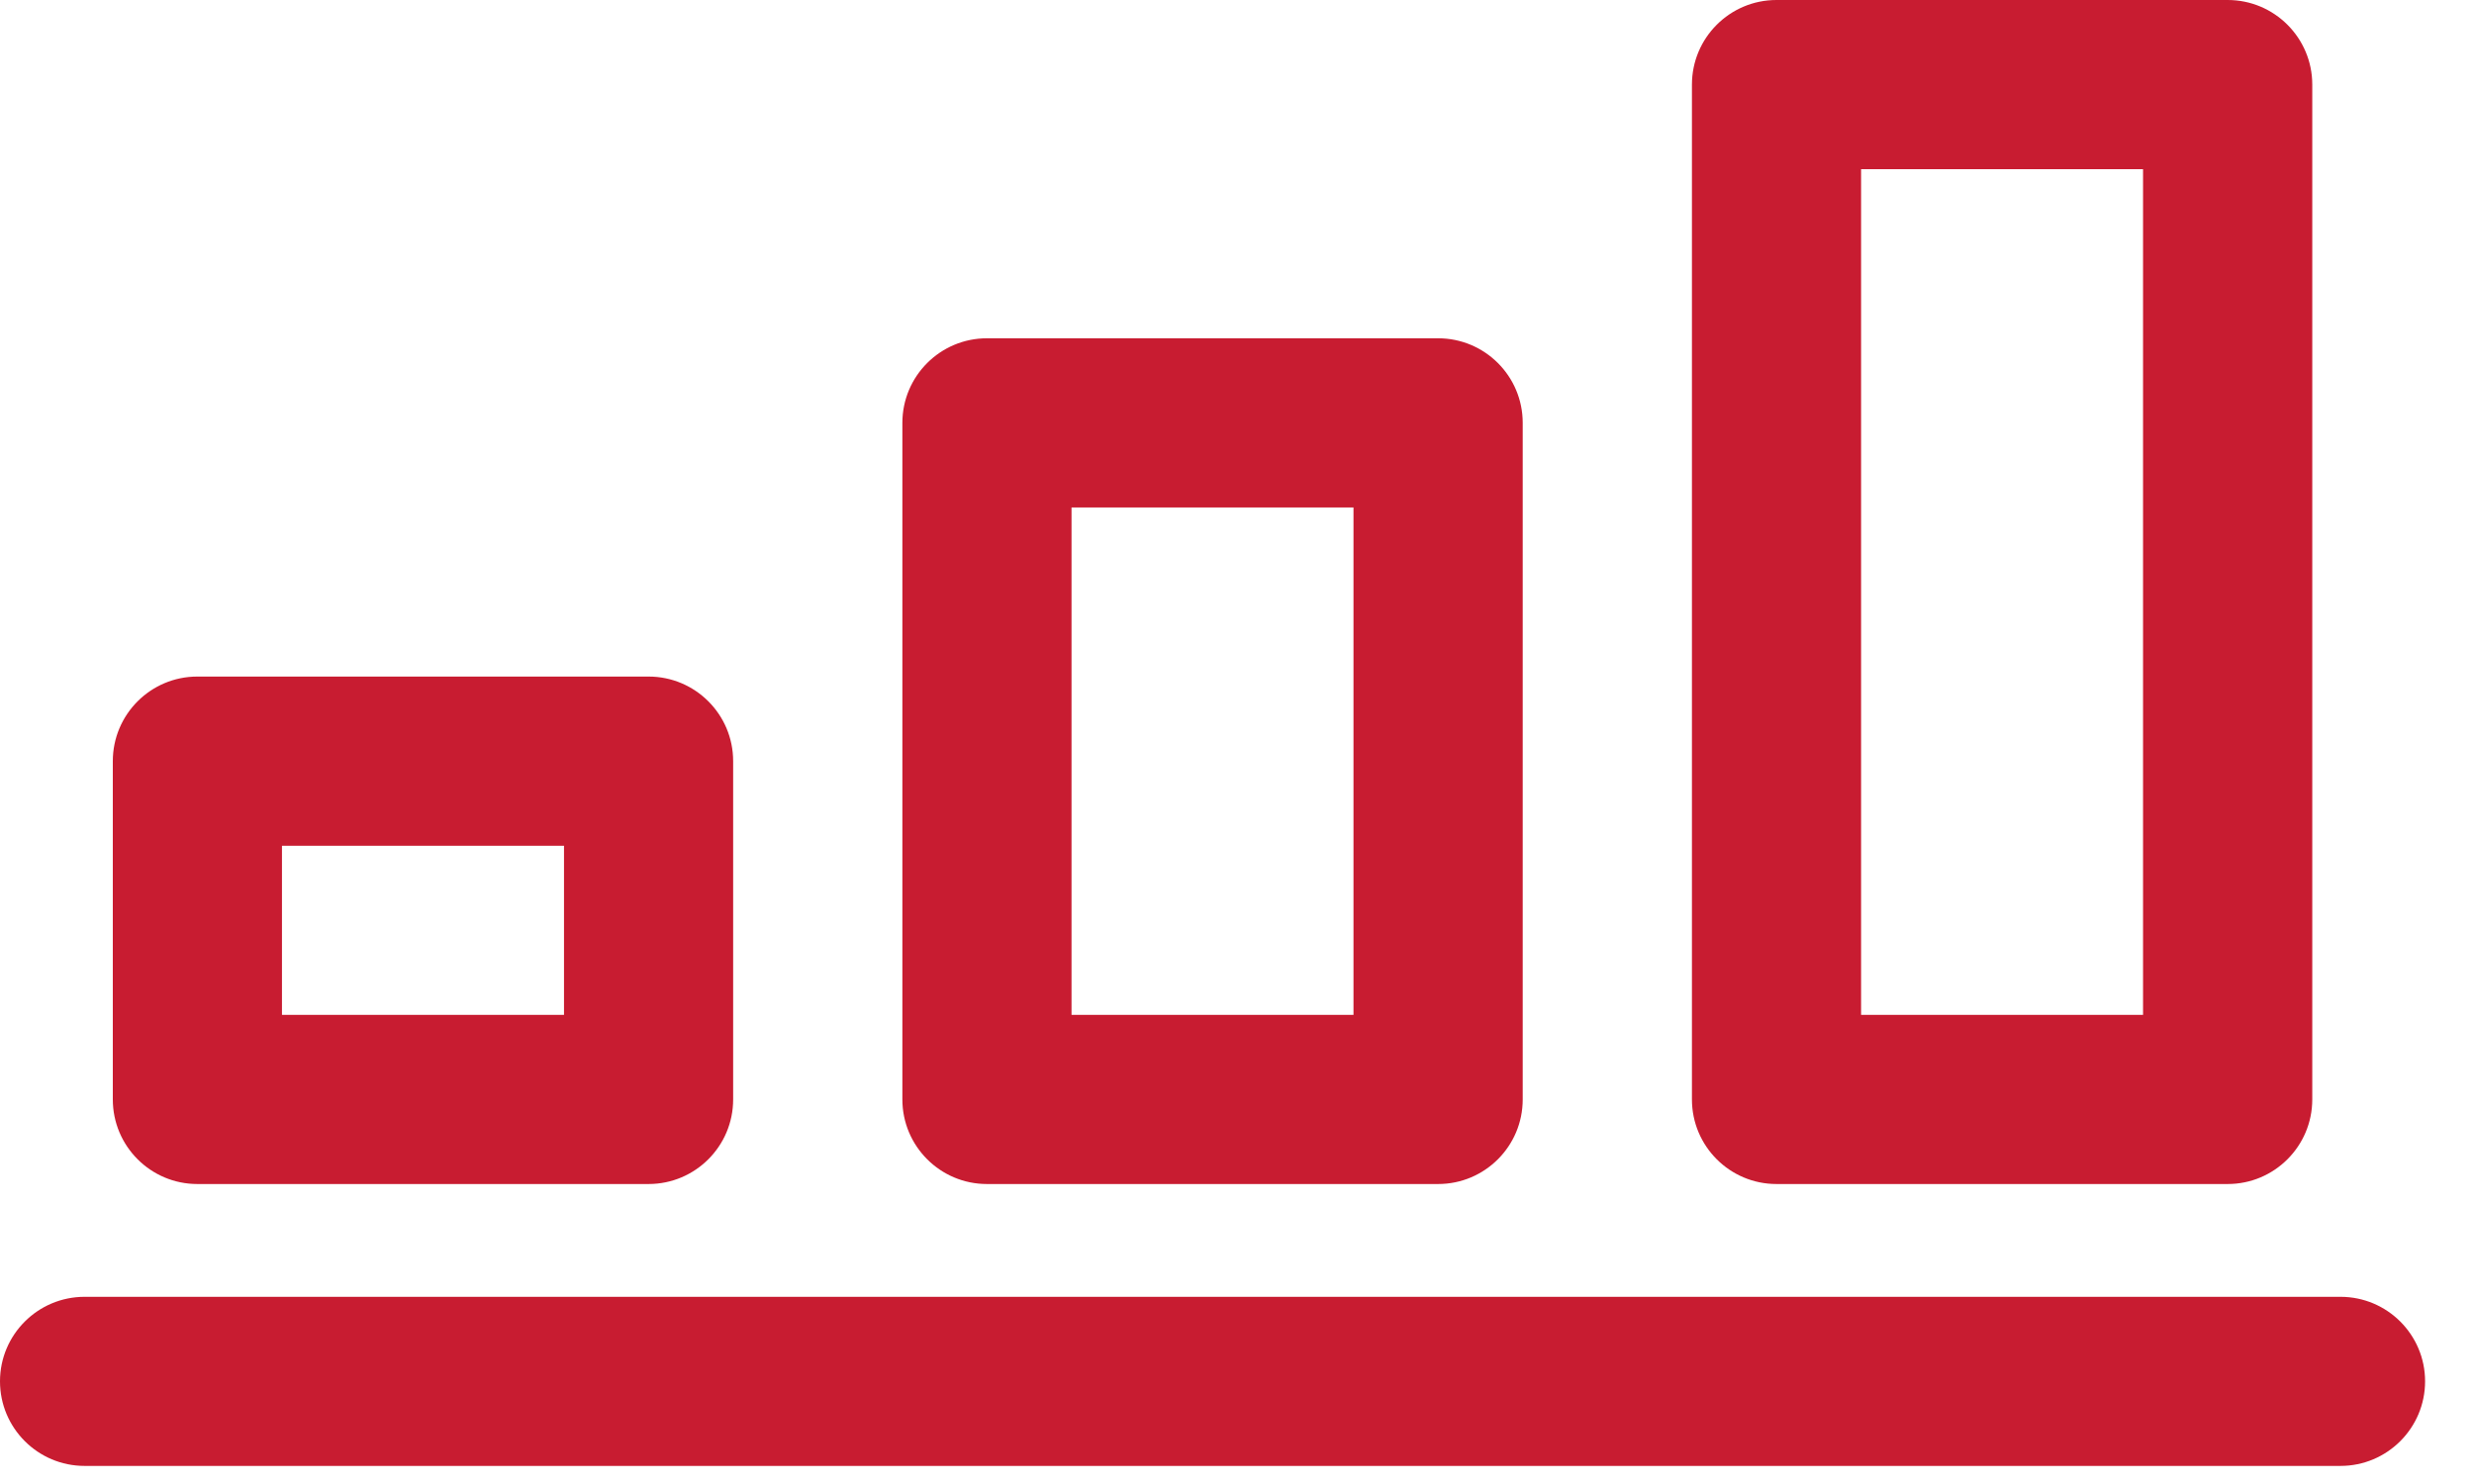
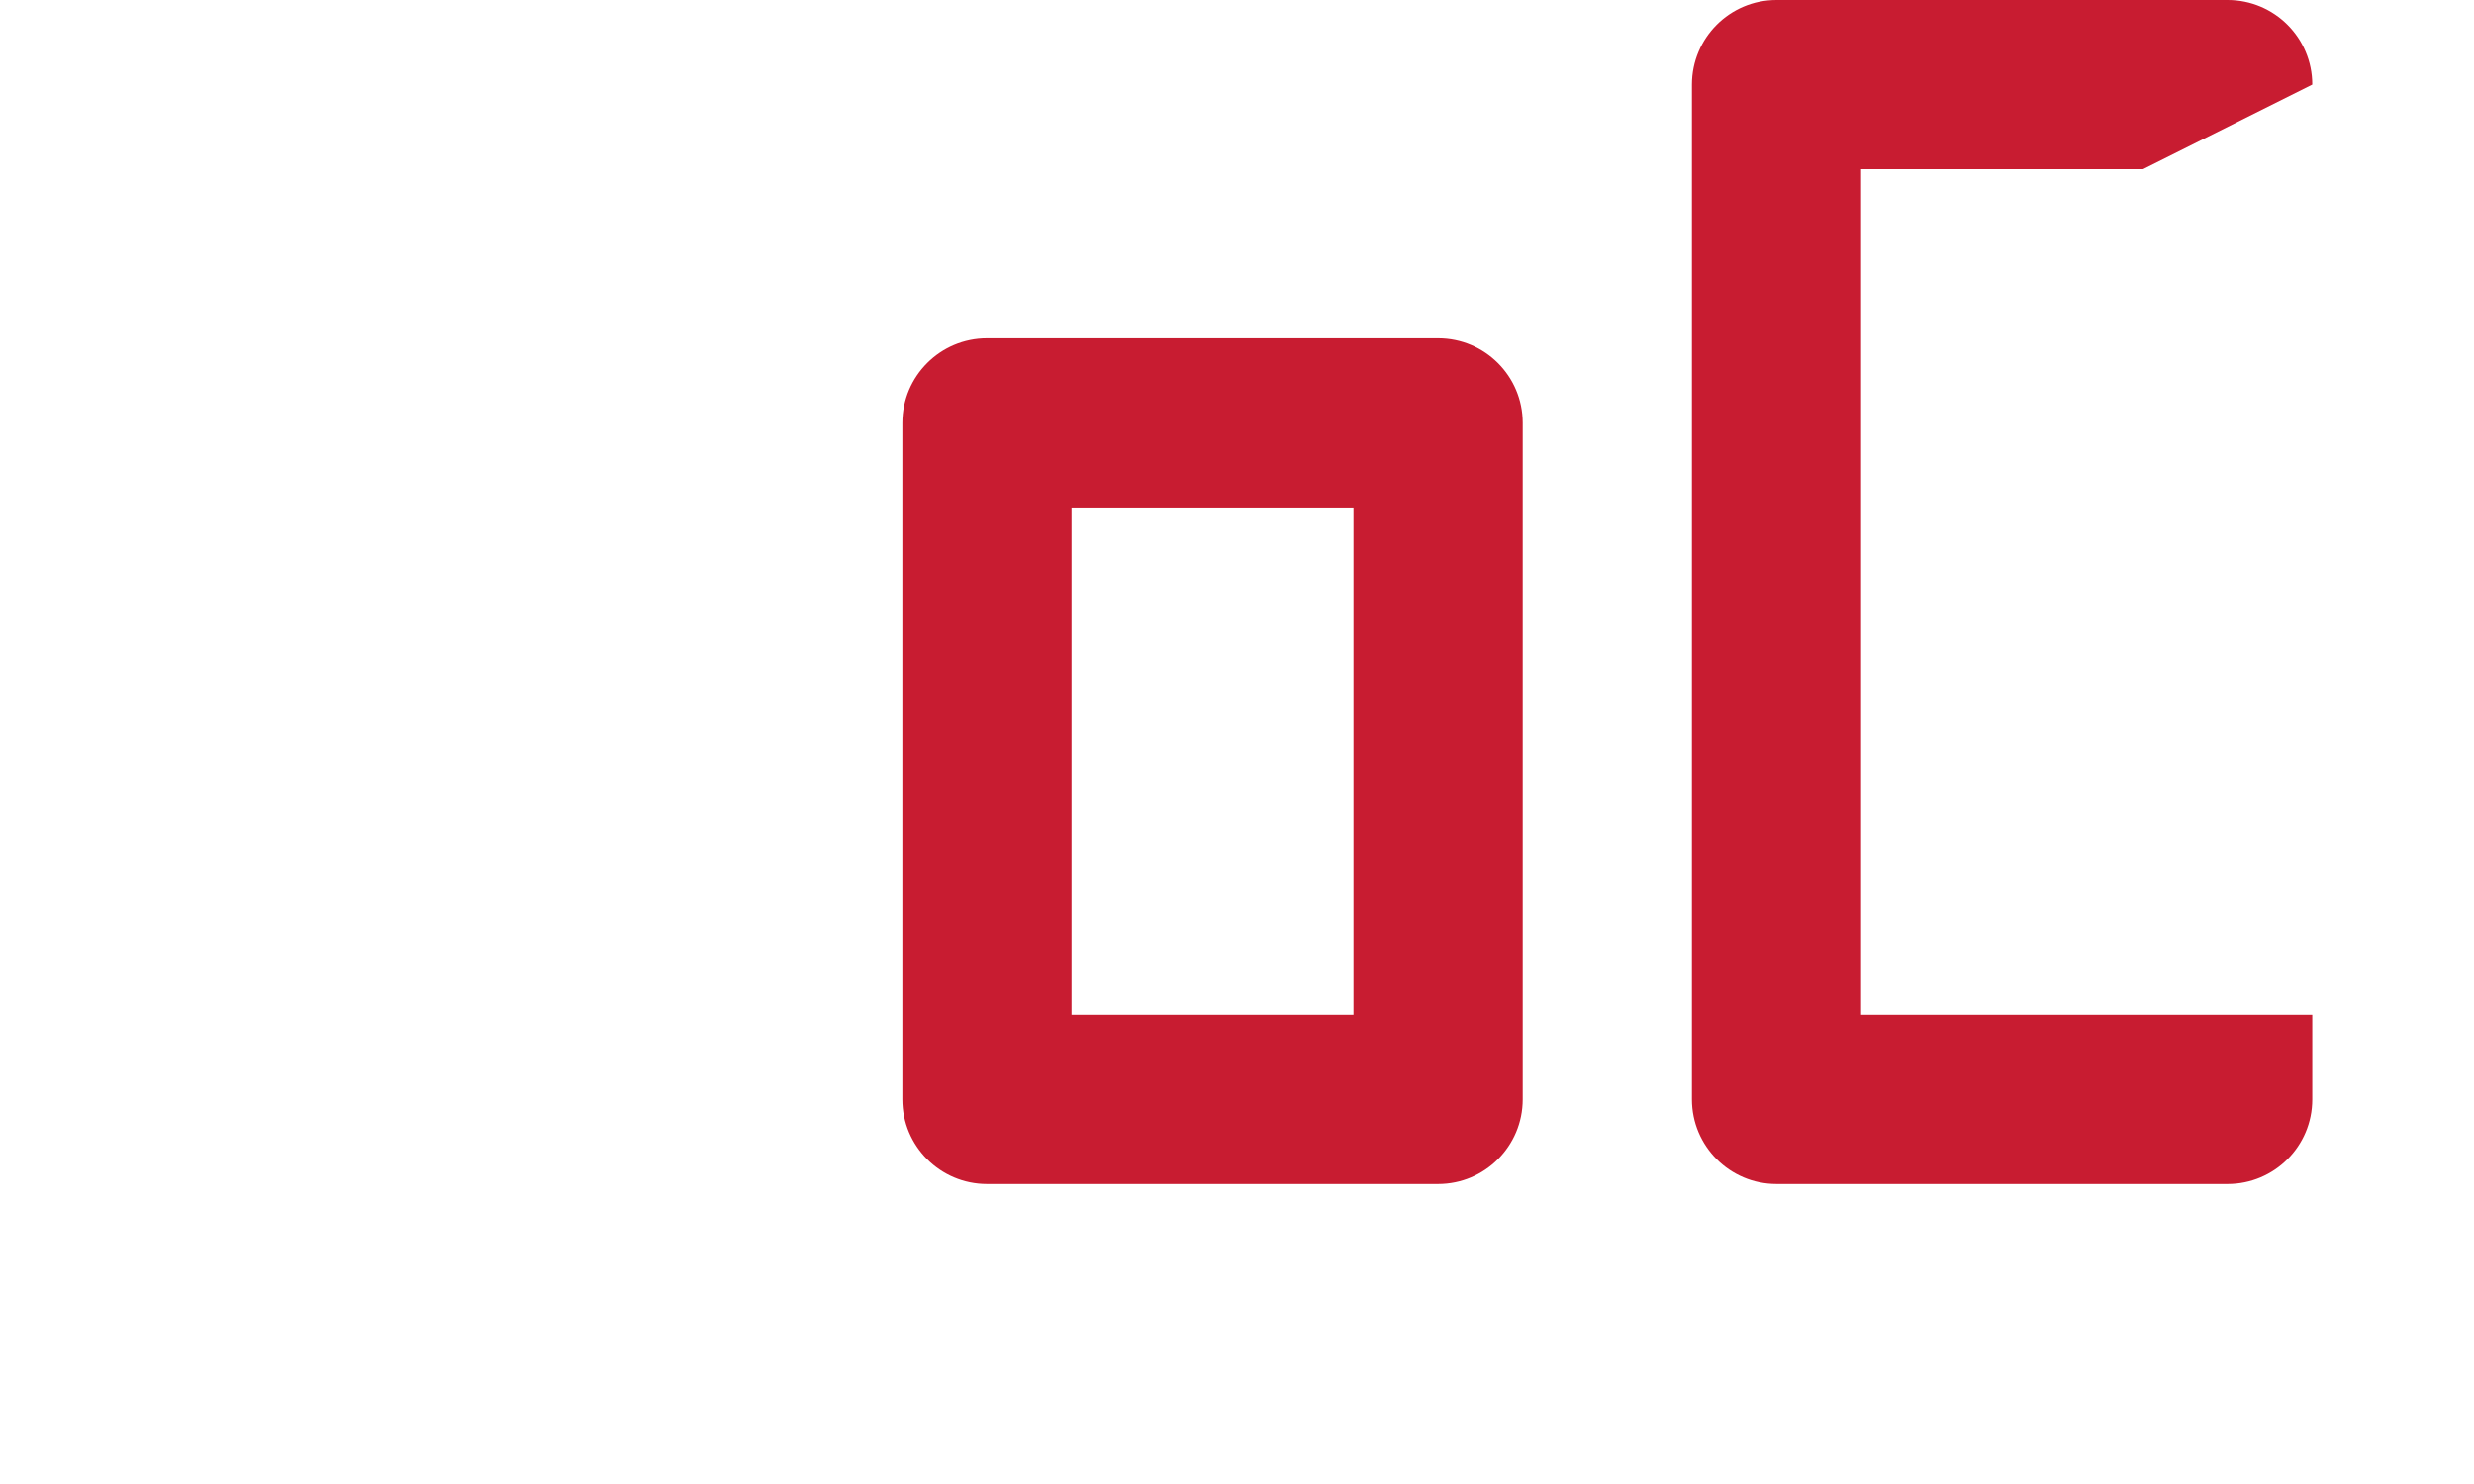
<svg xmlns="http://www.w3.org/2000/svg" width="35" height="21" viewBox="0 0 35 21" fill="none">
-   <path fill-rule="evenodd" clip-rule="evenodd" d="M1.197 20.744H33.111C33.772 20.744 34.308 20.208 34.308 19.547C34.308 18.887 33.772 18.351 33.111 18.351H1.197C0.536 18.351 0 18.887 0 19.547C0 20.208 0.536 20.744 1.197 20.744Z" fill="#C81C31" />
  <path fill-rule="evenodd" clip-rule="evenodd" d="M13.962 4.787C13.302 4.787 12.766 5.323 12.766 5.984V15.558C12.766 16.219 13.302 16.755 13.962 16.755H20.345C21.006 16.755 21.542 16.219 21.542 15.558V5.984C21.542 5.323 21.006 4.787 20.345 4.787H13.962ZM15.159 7.181H19.148V14.361H15.159V7.181Z" fill="#C81C31" />
-   <path fill-rule="evenodd" clip-rule="evenodd" d="M2.792 9.574C2.132 9.574 1.596 10.11 1.596 10.771V15.558C1.596 16.219 2.132 16.755 2.792 16.755H9.175C9.836 16.755 10.372 16.219 10.372 15.558V10.771C10.372 10.11 9.836 9.574 9.175 9.574H2.792ZM3.989 11.968H7.979V14.361H3.989V11.968Z" fill="#C81C31" />
-   <path fill-rule="evenodd" clip-rule="evenodd" d="M32.712 1.197C32.712 0.536 32.176 0 31.515 0H25.132C24.472 0 23.936 0.536 23.936 1.197V15.558C23.936 16.219 24.472 16.755 25.132 16.755H31.515C32.176 16.755 32.712 16.219 32.712 15.558V1.197ZM30.318 2.394V14.361H26.329V2.394H30.318Z" fill="#C81C31" />
+   <path fill-rule="evenodd" clip-rule="evenodd" d="M32.712 1.197C32.712 0.536 32.176 0 31.515 0H25.132C24.472 0 23.936 0.536 23.936 1.197V15.558C23.936 16.219 24.472 16.755 25.132 16.755H31.515C32.176 16.755 32.712 16.219 32.712 15.558V1.197ZV14.361H26.329V2.394H30.318Z" fill="#C81C31" />
</svg>